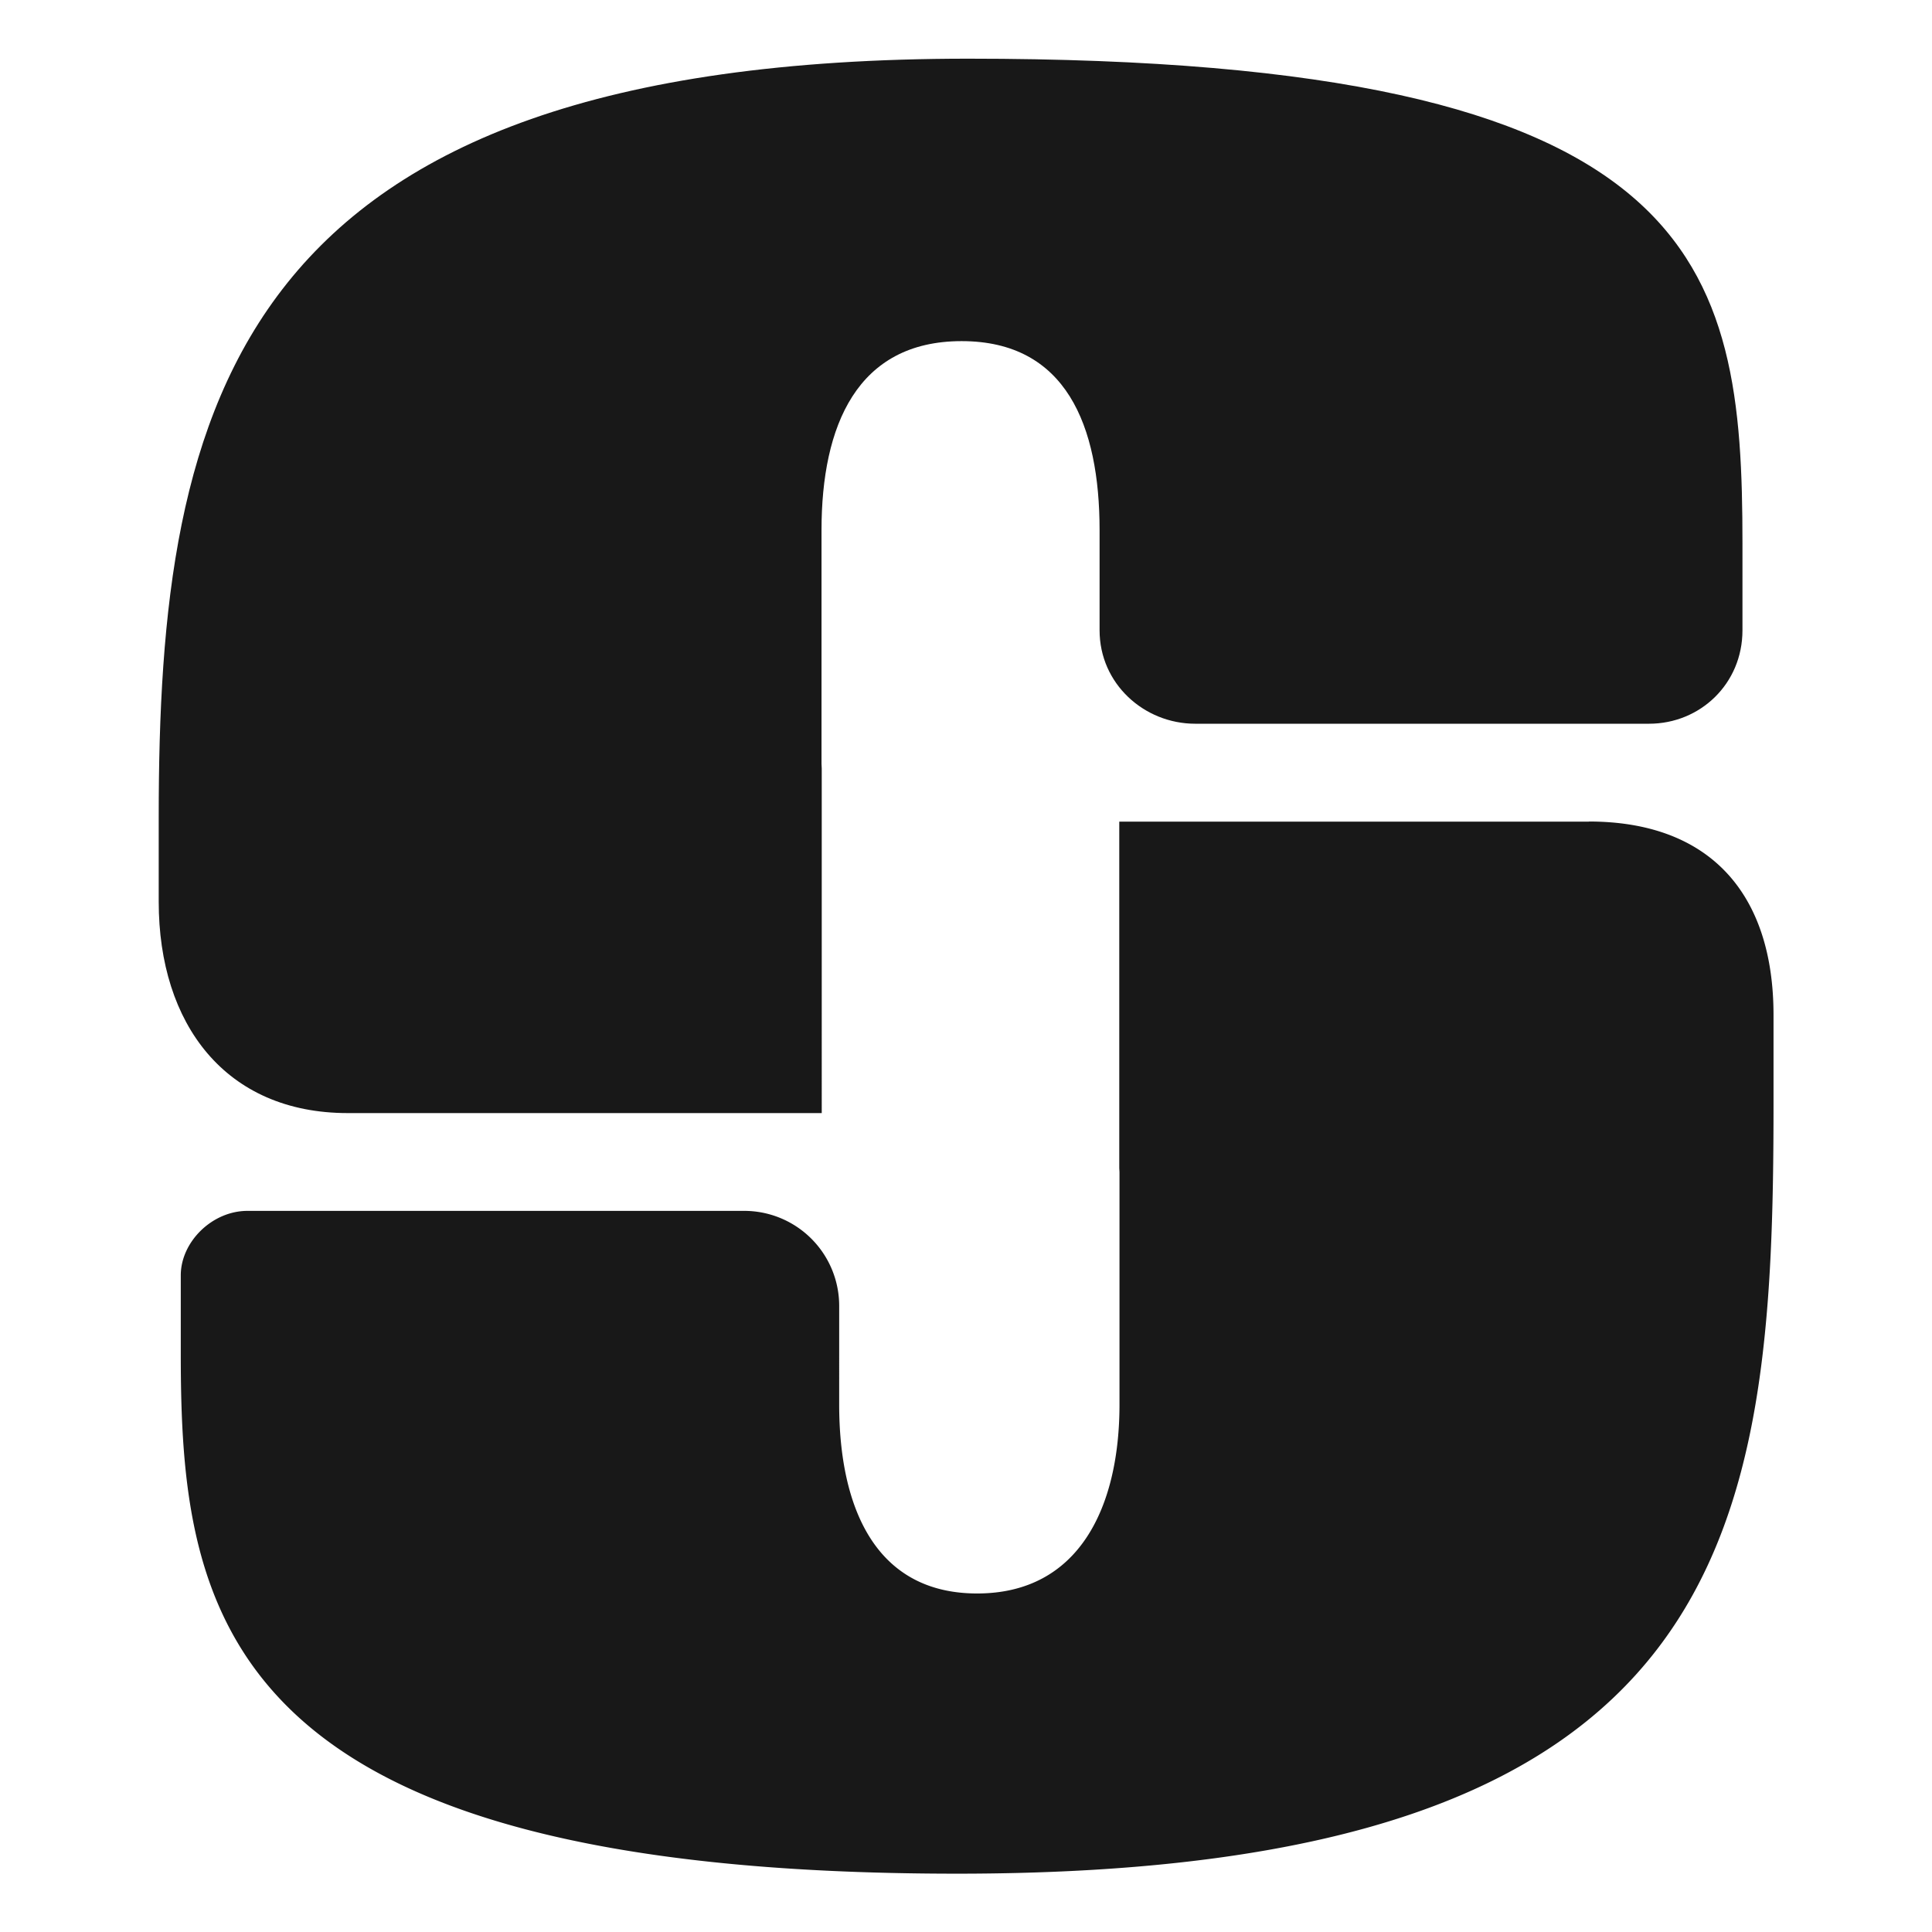
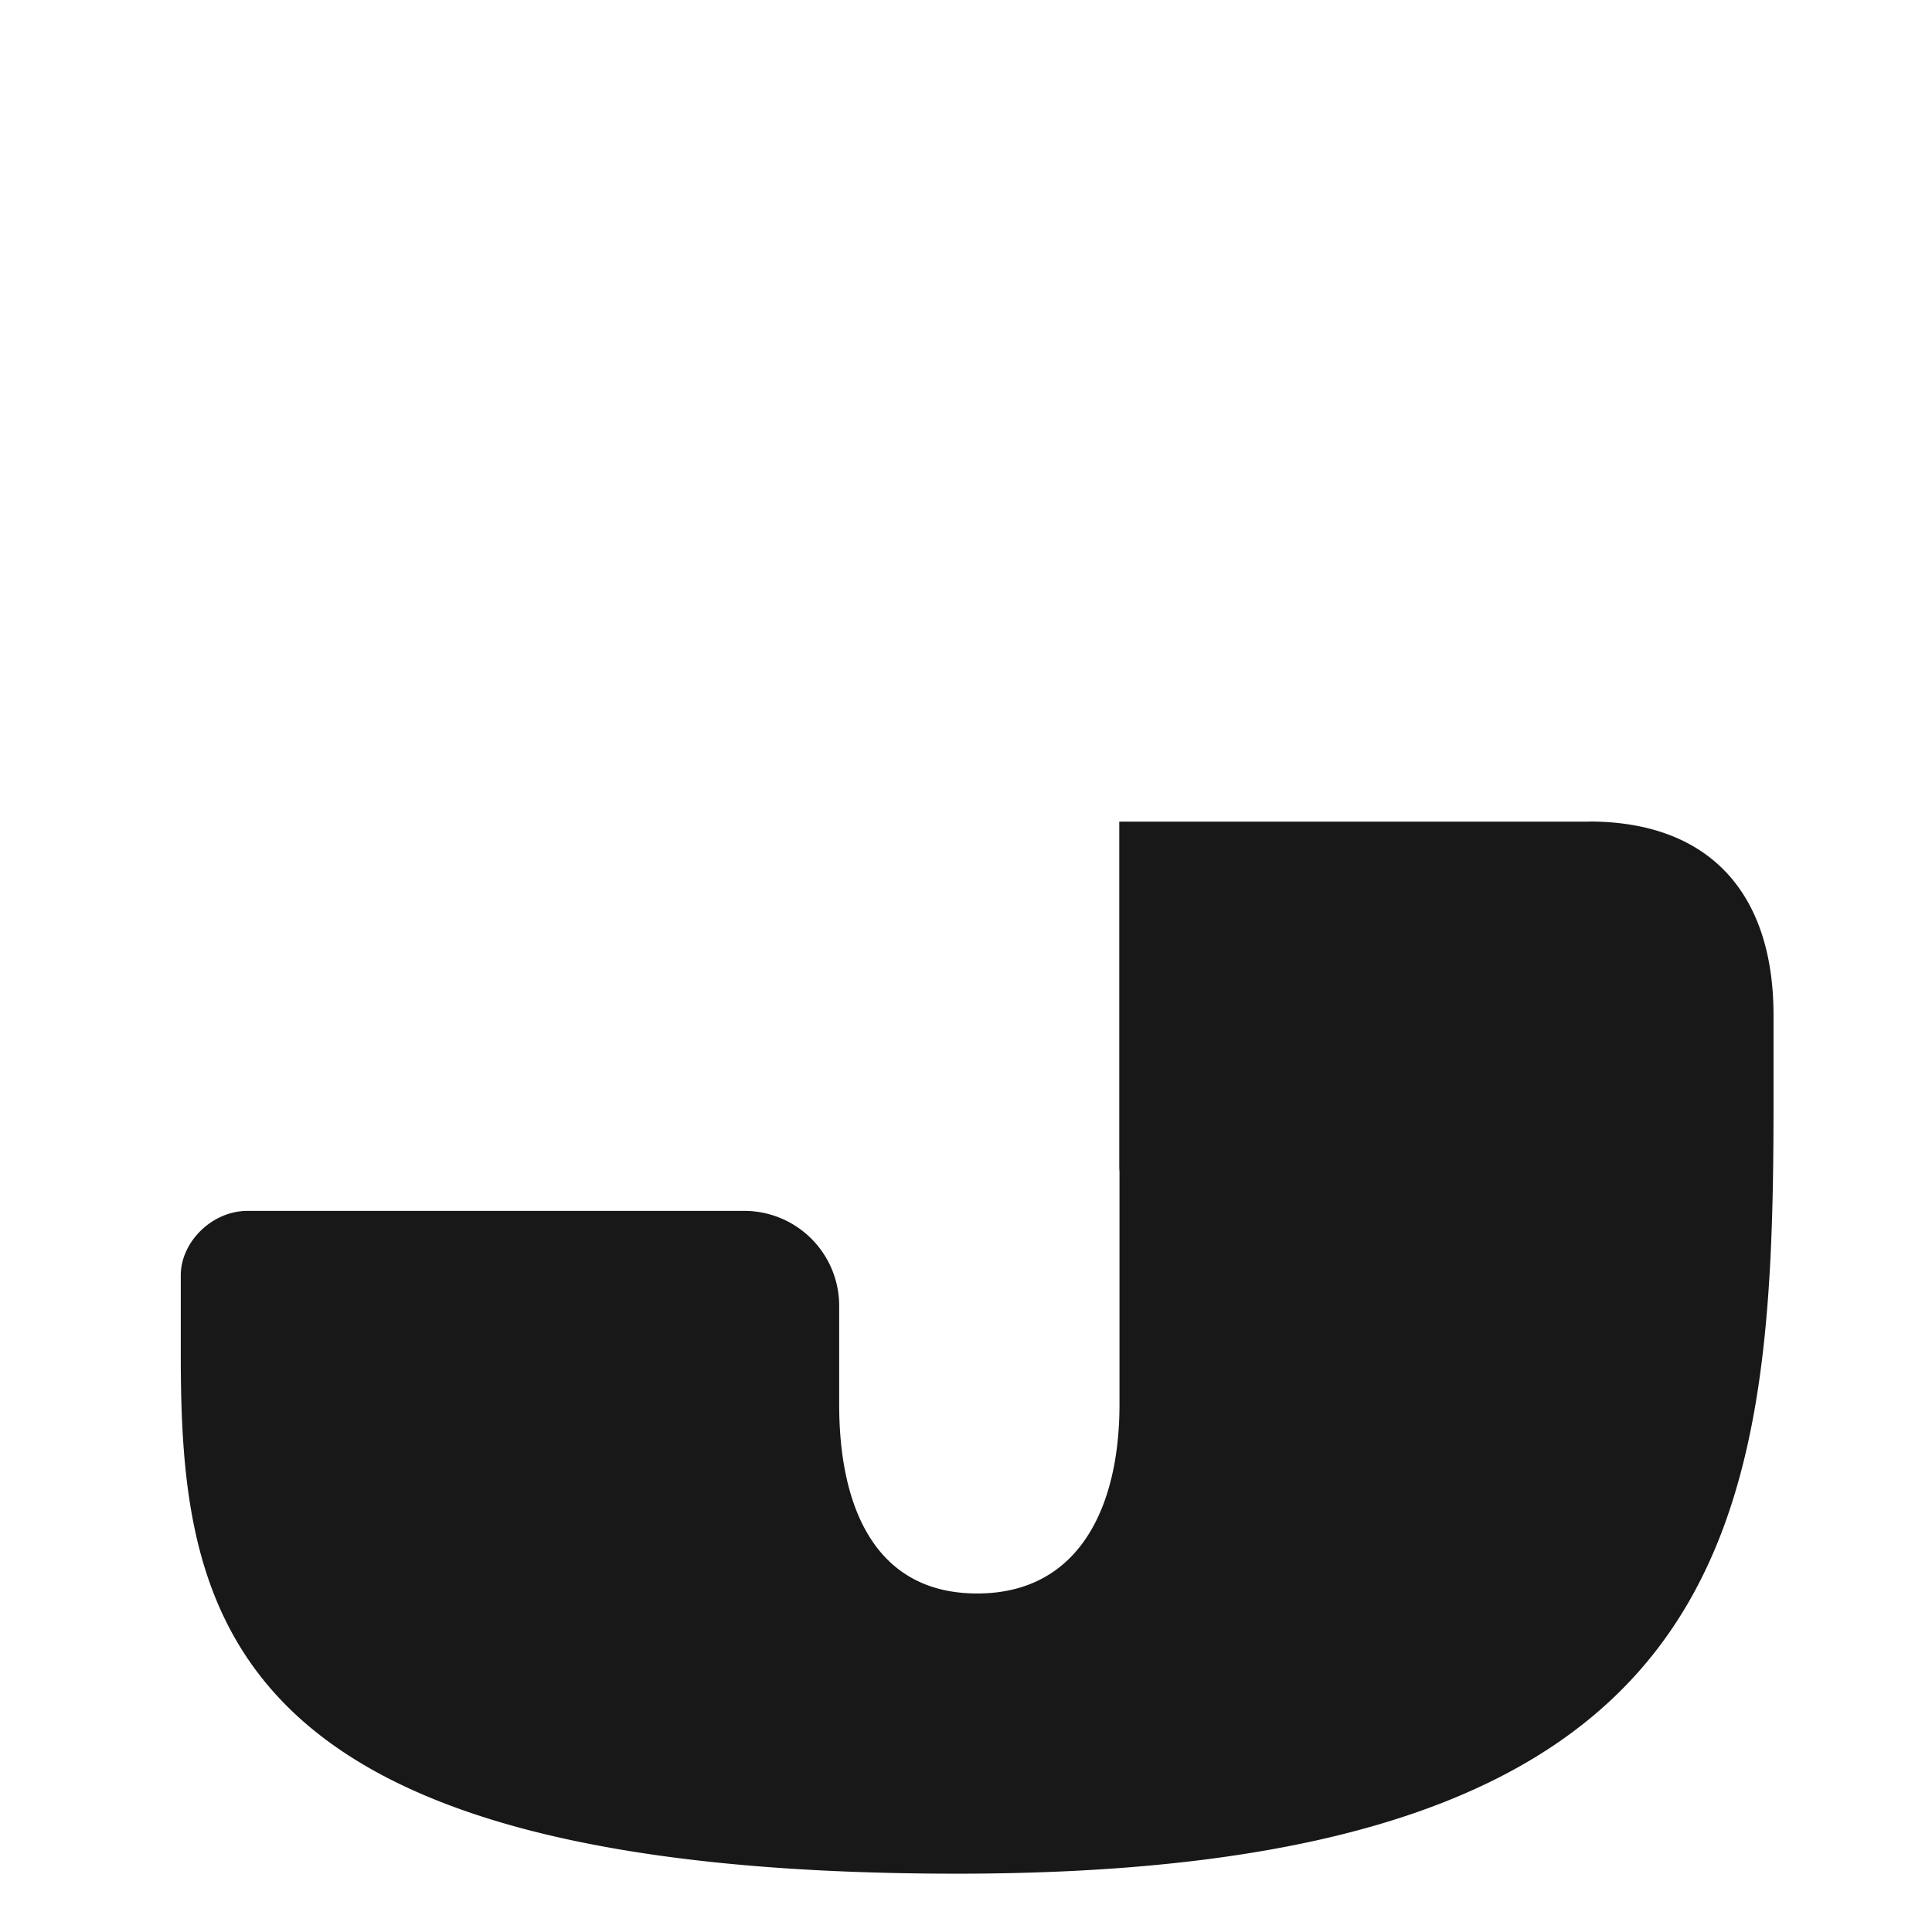
<svg xmlns="http://www.w3.org/2000/svg" viewBox="0 0 1762 1762" height="1762" width="1762">
  <g transform="translate(4803 -1809)" data-sanitized-data-name="Groupe 25" data-name="Groupe 25" id="Groupe_25">
    <g data-sanitized-data-name="Groupe 24" data-name="Groupe 24" id="Groupe_24">
      <g opacity="0" stroke-width="1" stroke="#707070" fill="#fff" transform="translate(-4803 1809)" data-sanitized-data-name="Rectangle 29" data-name="Rectangle 29" id="Rectangle_29">
        <rect stroke="none" height="1762" width="1762" />
-         <rect fill="none" height="1761" width="1761" y="0.5" x="0.5" />
      </g>
      <g transform="translate(-4787.673 1403.167)" data-sanitized-data-name="Groupe 23" data-name="Groupe 23" id="Groupe_23">
-         <path fill="#181818" transform="translate(0 0)" d="M733.9,1102.419V889.362c0-95.342,32.43-172.416,127.772-172.416S987.5,794.021,987.5,889.362V980.7c0,48.646,40.538,85.181,87.234,85.181h413.9c46.7,0,85.181-36.535,85.181-85.181V901.575c0-255.648-34.483-442.225-705.98-442.225S129.42,773.8,129.42,1151.167v77.074c0,111.557,60.859,192.736,172.416,192.736h432.27V1106.73c0-1.437-.205-2.771-.205-4.208Z" data-sanitized-data-name="Tracé 69" data-name="Tracé 69" id="Tracé_69" />
        <path fill="#181818" transform="translate(18.156 627.927)" d="M1415.568,527.243H987.3v316.2c.1,1.437.205,2.874.205,4.31v211c0,93.289-36.536,172.416-129.825,172.416s-125.822-79.127-125.822-172.416V969.468a86.642,86.642,0,0,0-87.234-87.234H192.239c-32.431,0-60.859,28.428-60.859,58.806v71.019c0,237.379,34.483,474.656,708.033,474.656,710.086,0,744.569-312.4,744.569-701.875V703.661c0-111.557-58.806-176.521-168.413-176.521Z" data-sanitized-data-name="Tracé 70" data-name="Tracé 70" id="Tracé_70" />
      </g>
    </g>
  </g>
</svg>